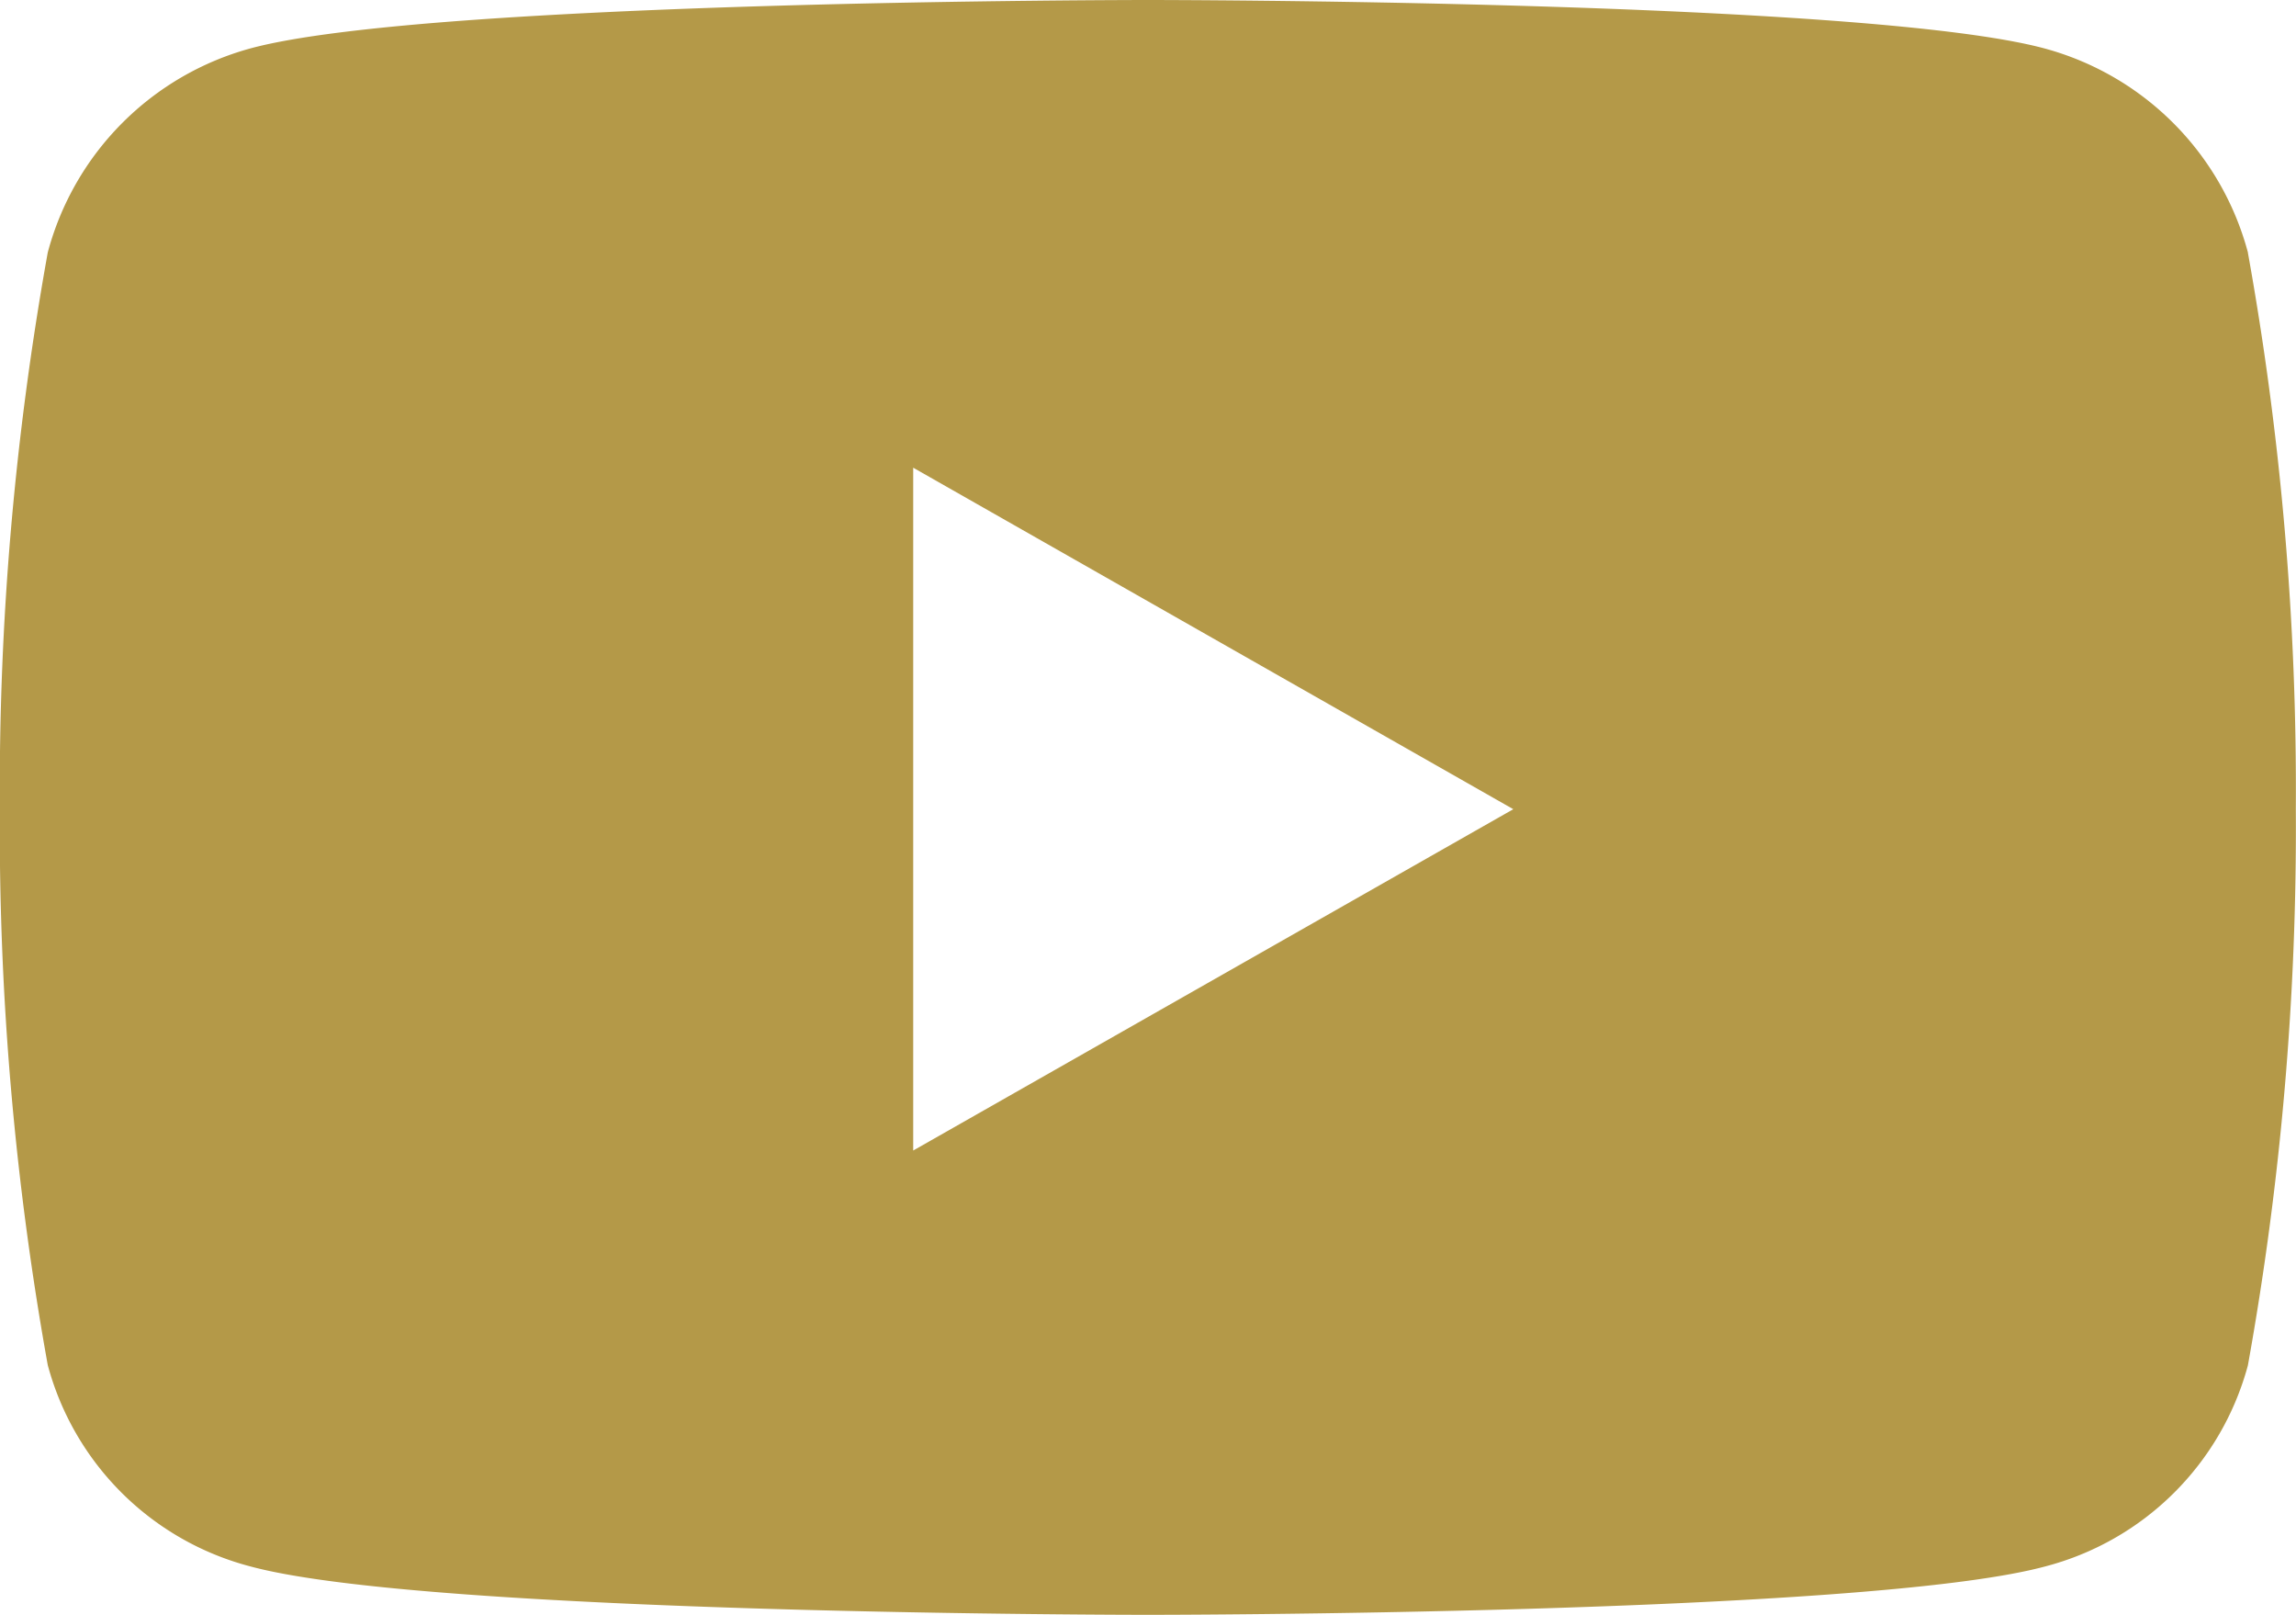
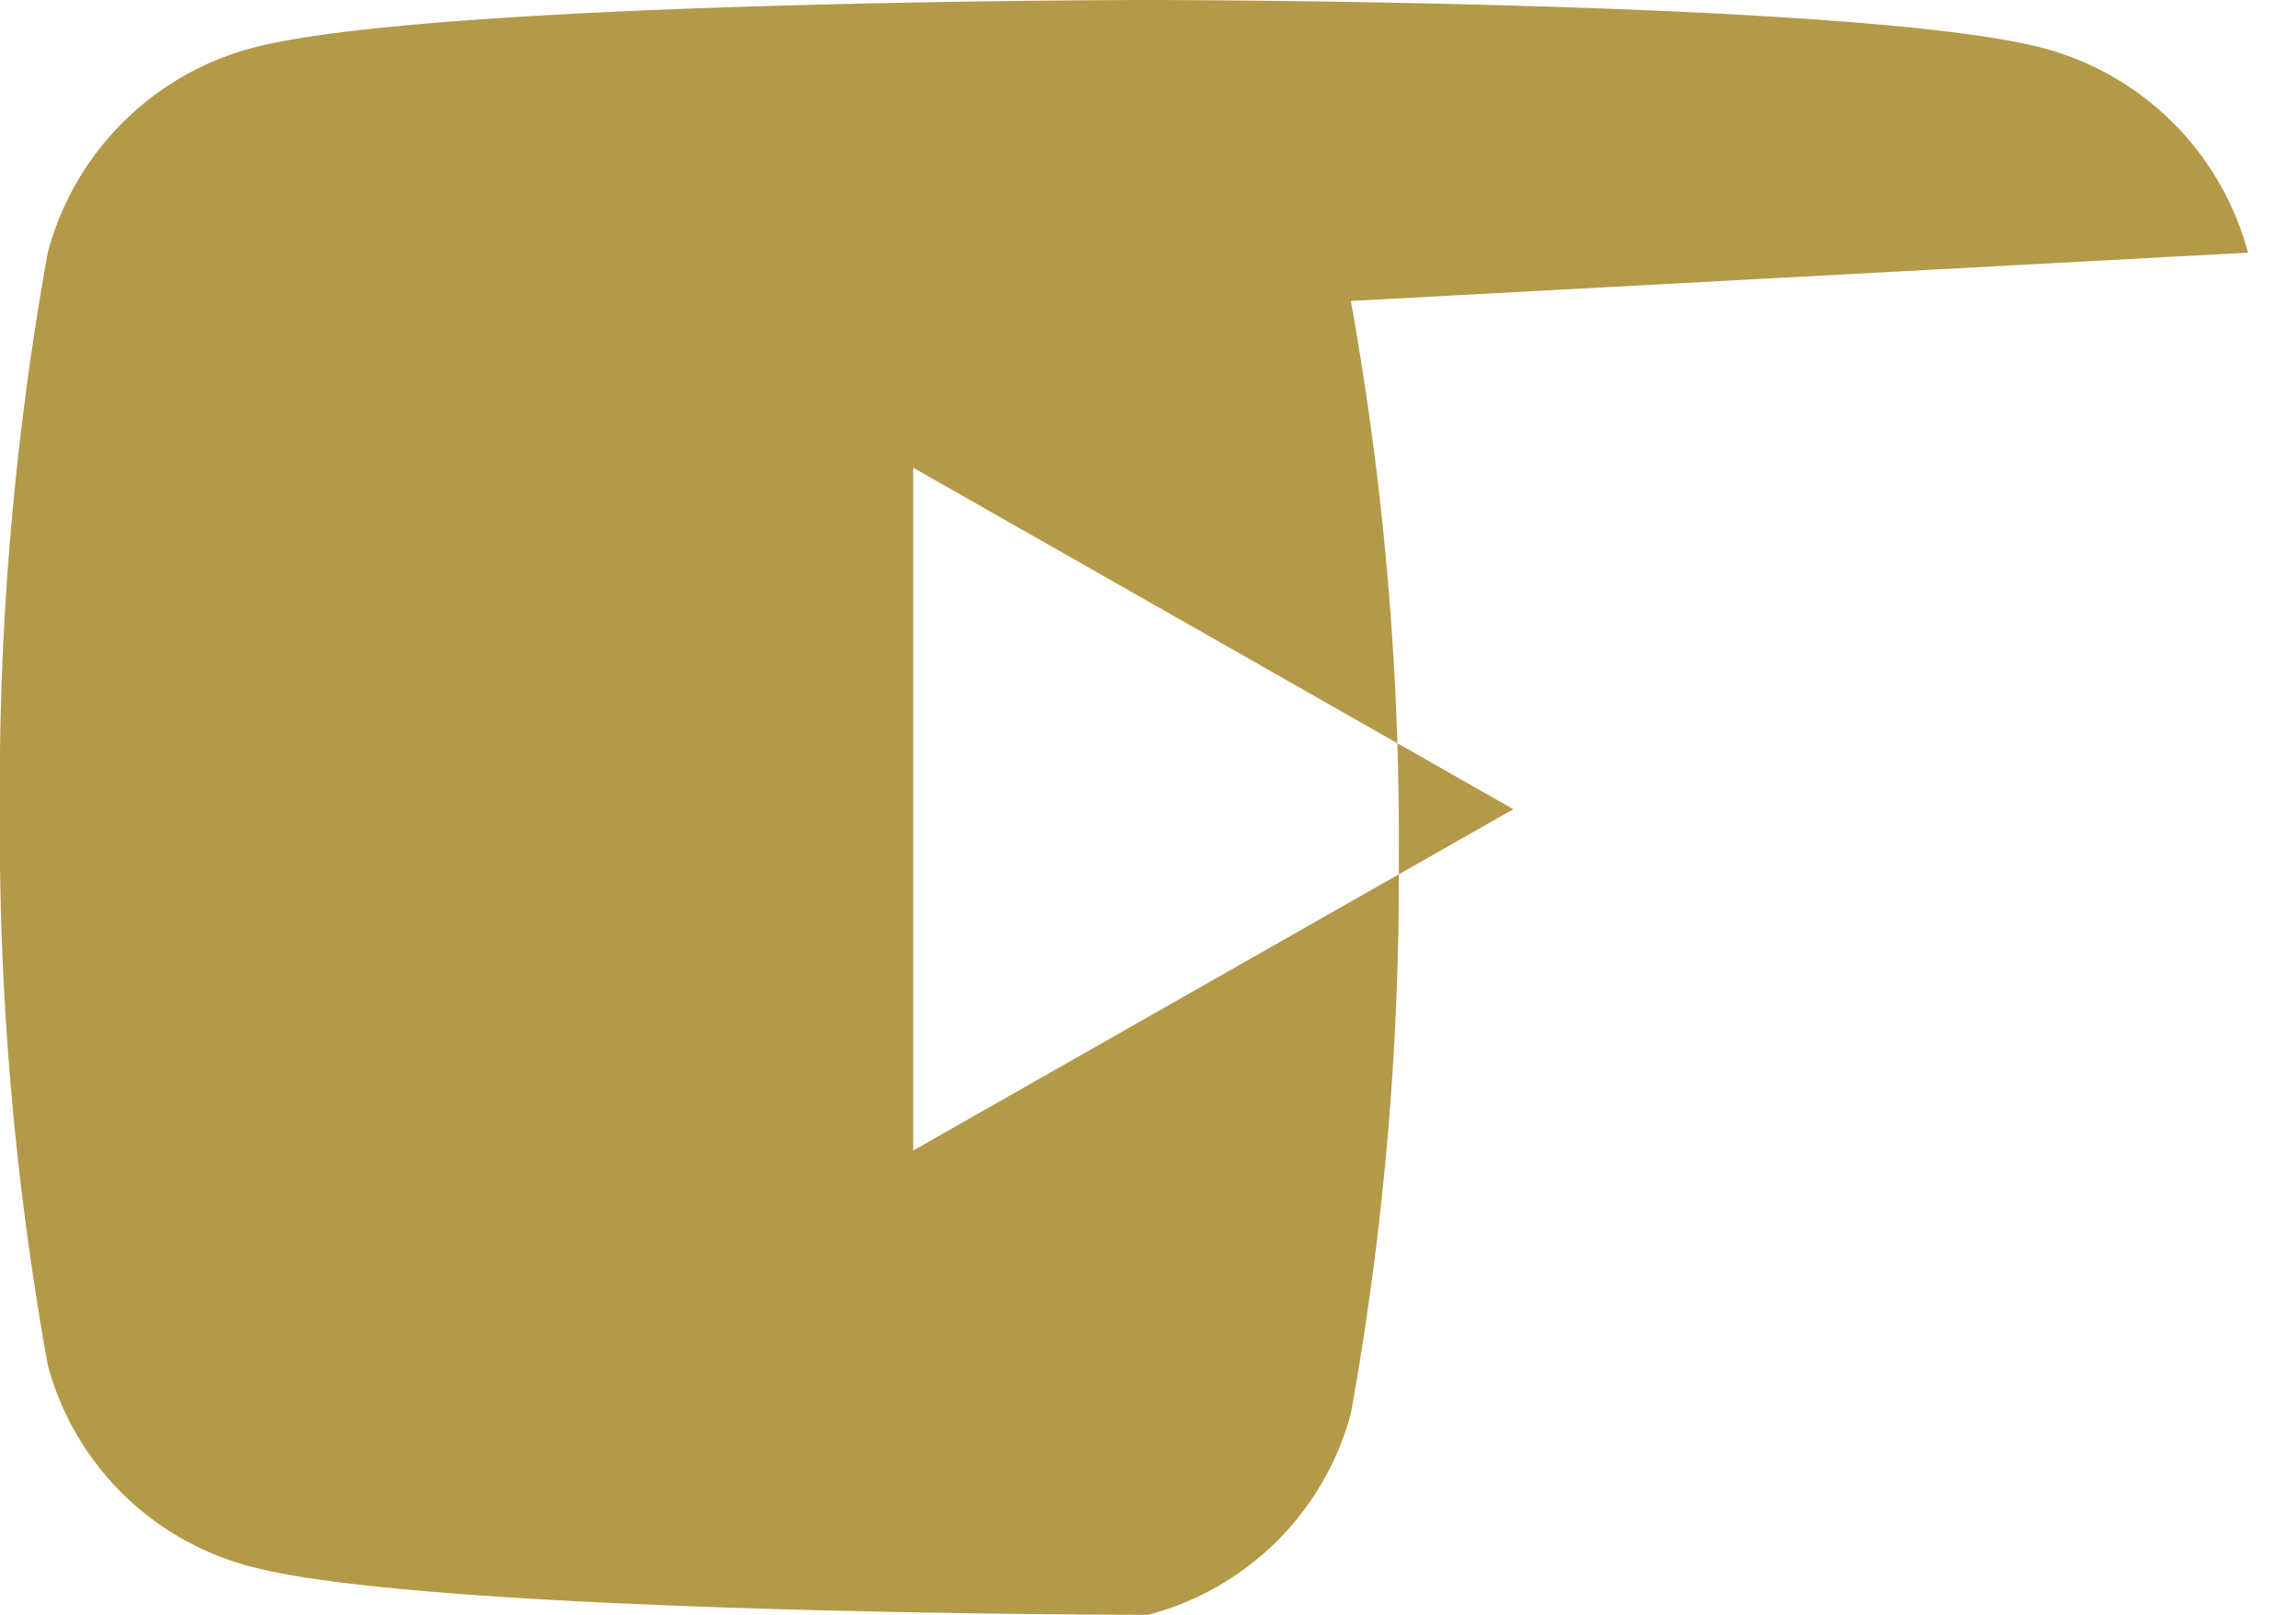
<svg xmlns="http://www.w3.org/2000/svg" id="icon_yt" width="27.008" height="18.99" viewBox="0 0 27.008 18.99">
-   <path id="Icon_awesome-youtube" data-name="Icon awesome-youtube" d="M27.493,7.471a3.394,3.394,0,0,0-2.388-2.4C23,4.5,14.554,4.5,14.554,4.5S6.108,4.5,4,5.068a3.394,3.394,0,0,0-2.388,2.4,35.6,35.6,0,0,0-.564,6.543,35.6,35.6,0,0,0,.564,6.543A3.343,3.343,0,0,0,4,22.922c2.106.568,10.552.568,10.552.568s8.445,0,10.552-.568a3.343,3.343,0,0,0,2.388-2.365,35.6,35.6,0,0,0,.564-6.543,35.6,35.6,0,0,0-.564-6.543ZM11.792,18.03V10l7.059,4.016L11.792,18.03Z" transform="translate(-1.05 -4.5)" fill="#b49948" />
+   <path id="Icon_awesome-youtube" data-name="Icon awesome-youtube" d="M27.493,7.471a3.394,3.394,0,0,0-2.388-2.4C23,4.5,14.554,4.5,14.554,4.5S6.108,4.5,4,5.068a3.394,3.394,0,0,0-2.388,2.4,35.6,35.6,0,0,0-.564,6.543,35.6,35.6,0,0,0,.564,6.543A3.343,3.343,0,0,0,4,22.922c2.106.568,10.552.568,10.552.568a3.343,3.343,0,0,0,2.388-2.365,35.6,35.6,0,0,0,.564-6.543,35.6,35.6,0,0,0-.564-6.543ZM11.792,18.03V10l7.059,4.016L11.792,18.03Z" transform="translate(-1.05 -4.5)" fill="#b49948" />
</svg>